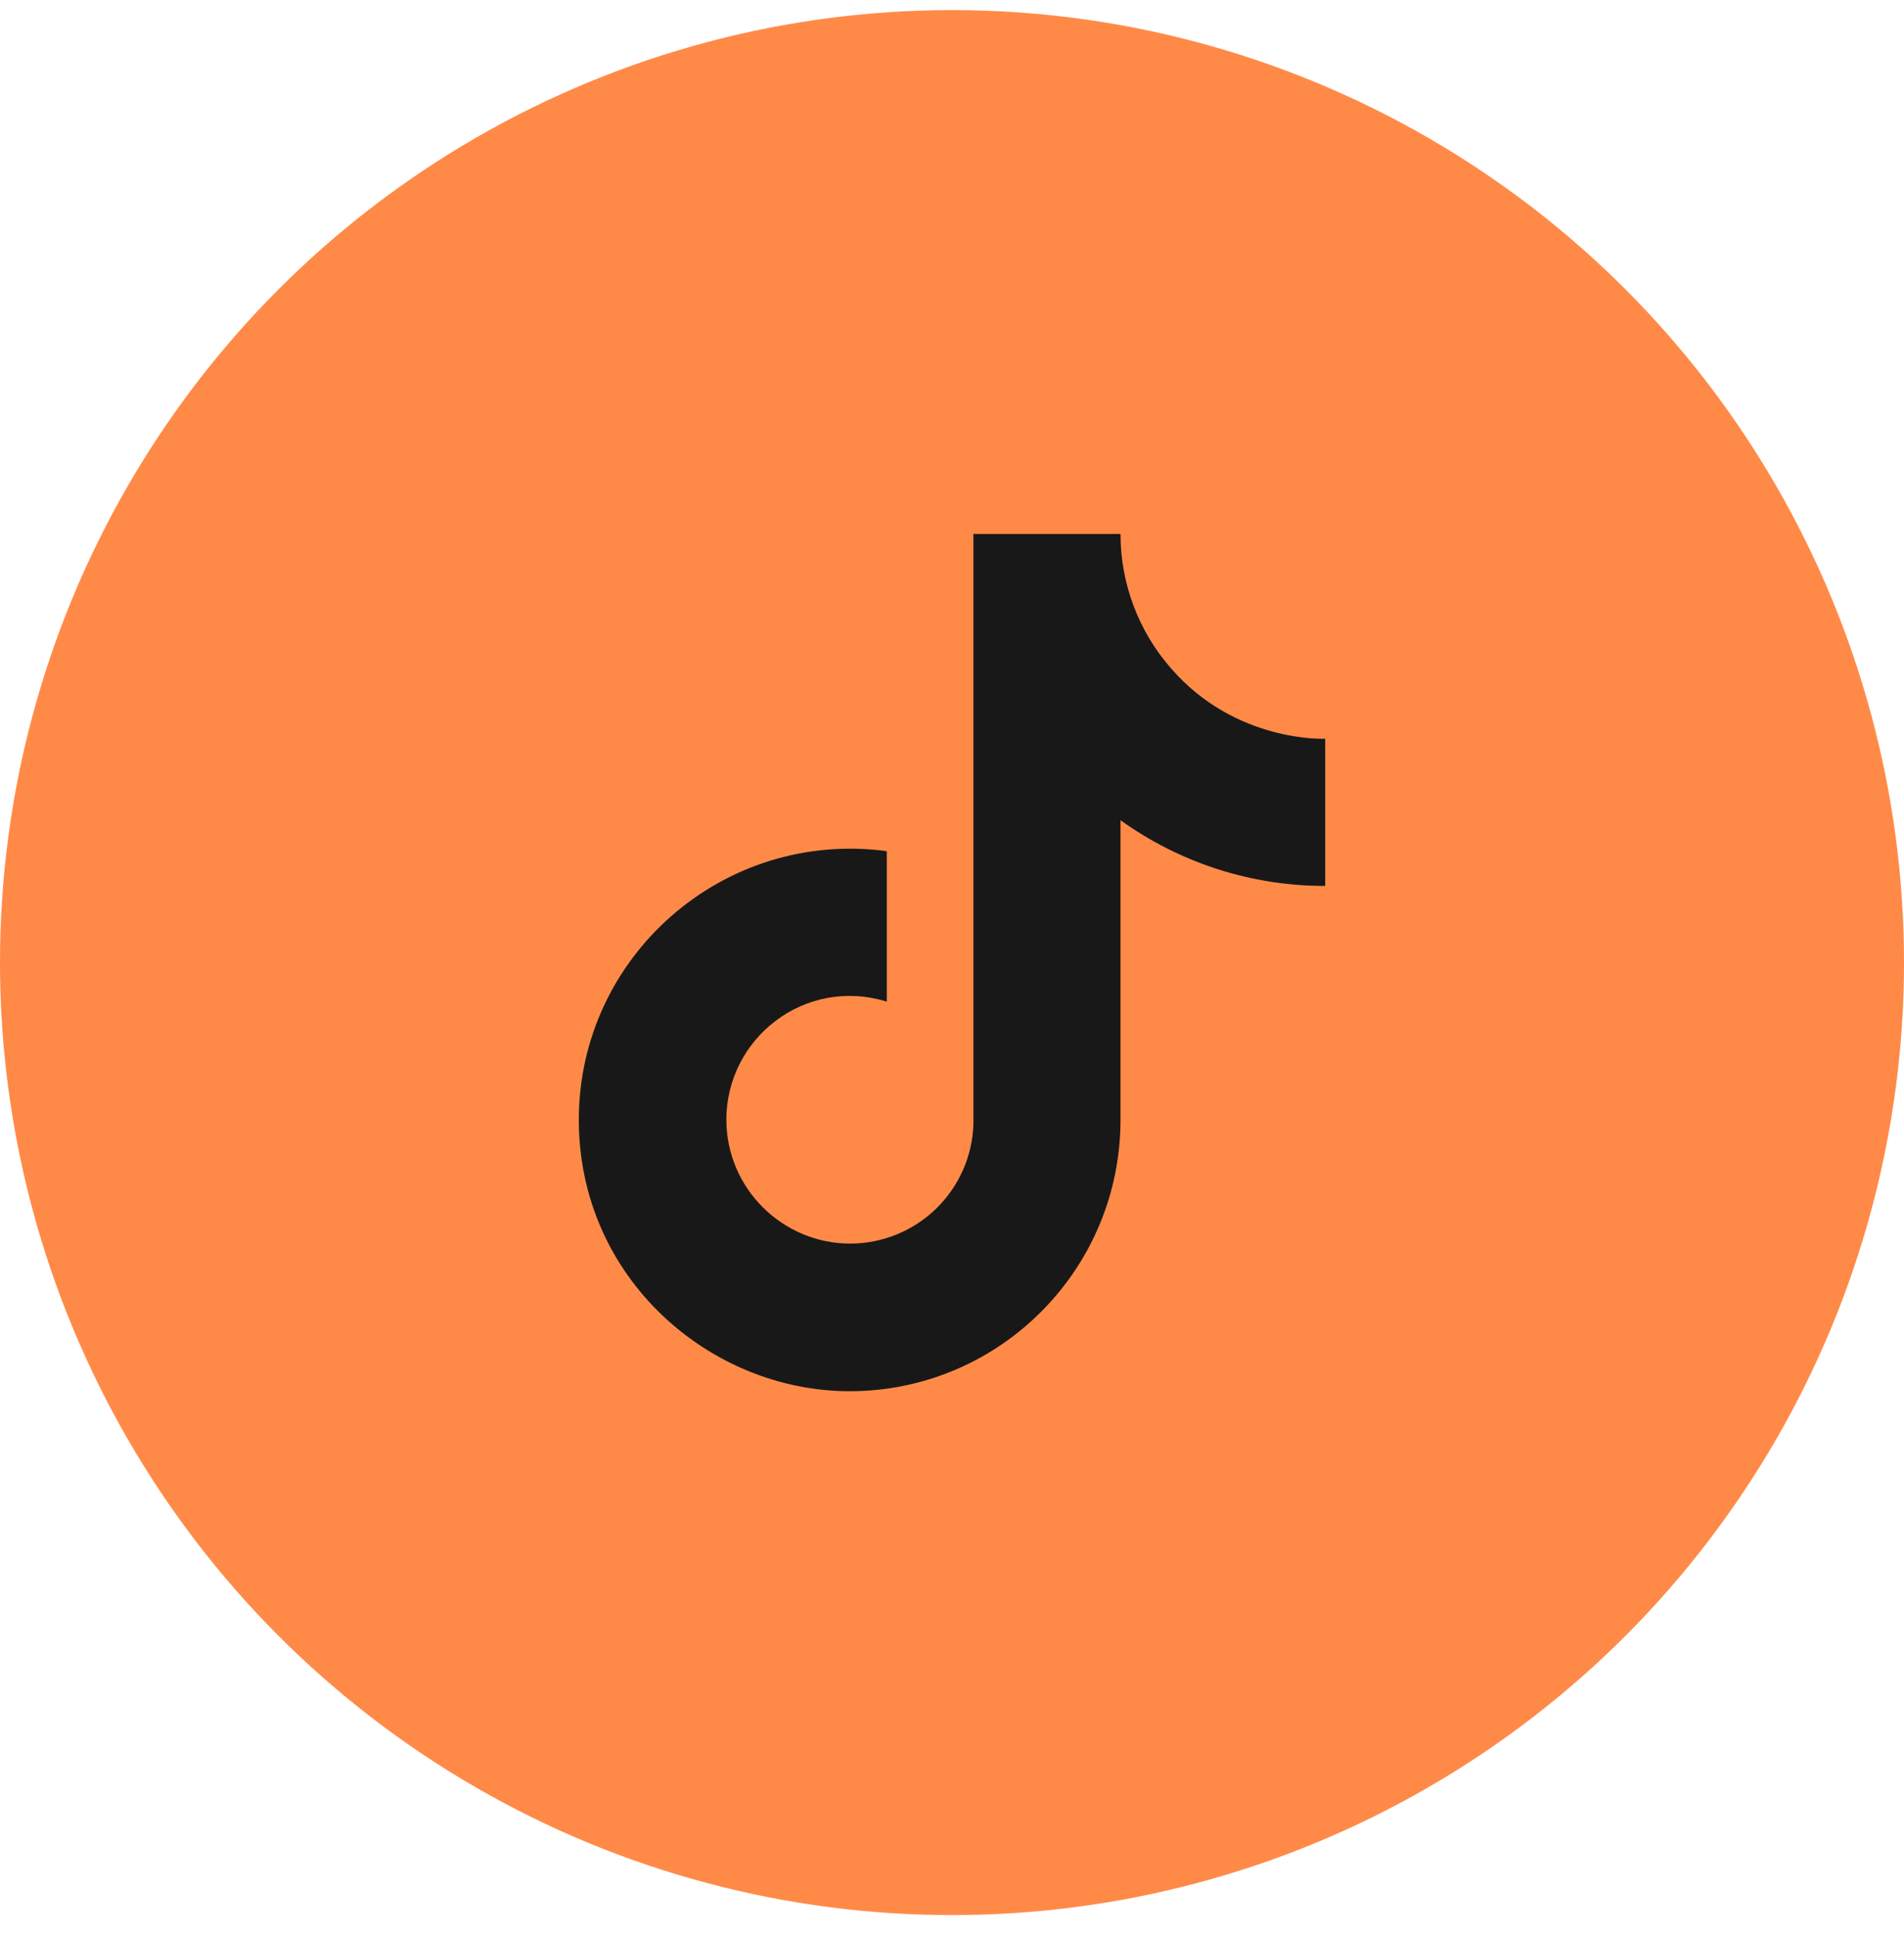
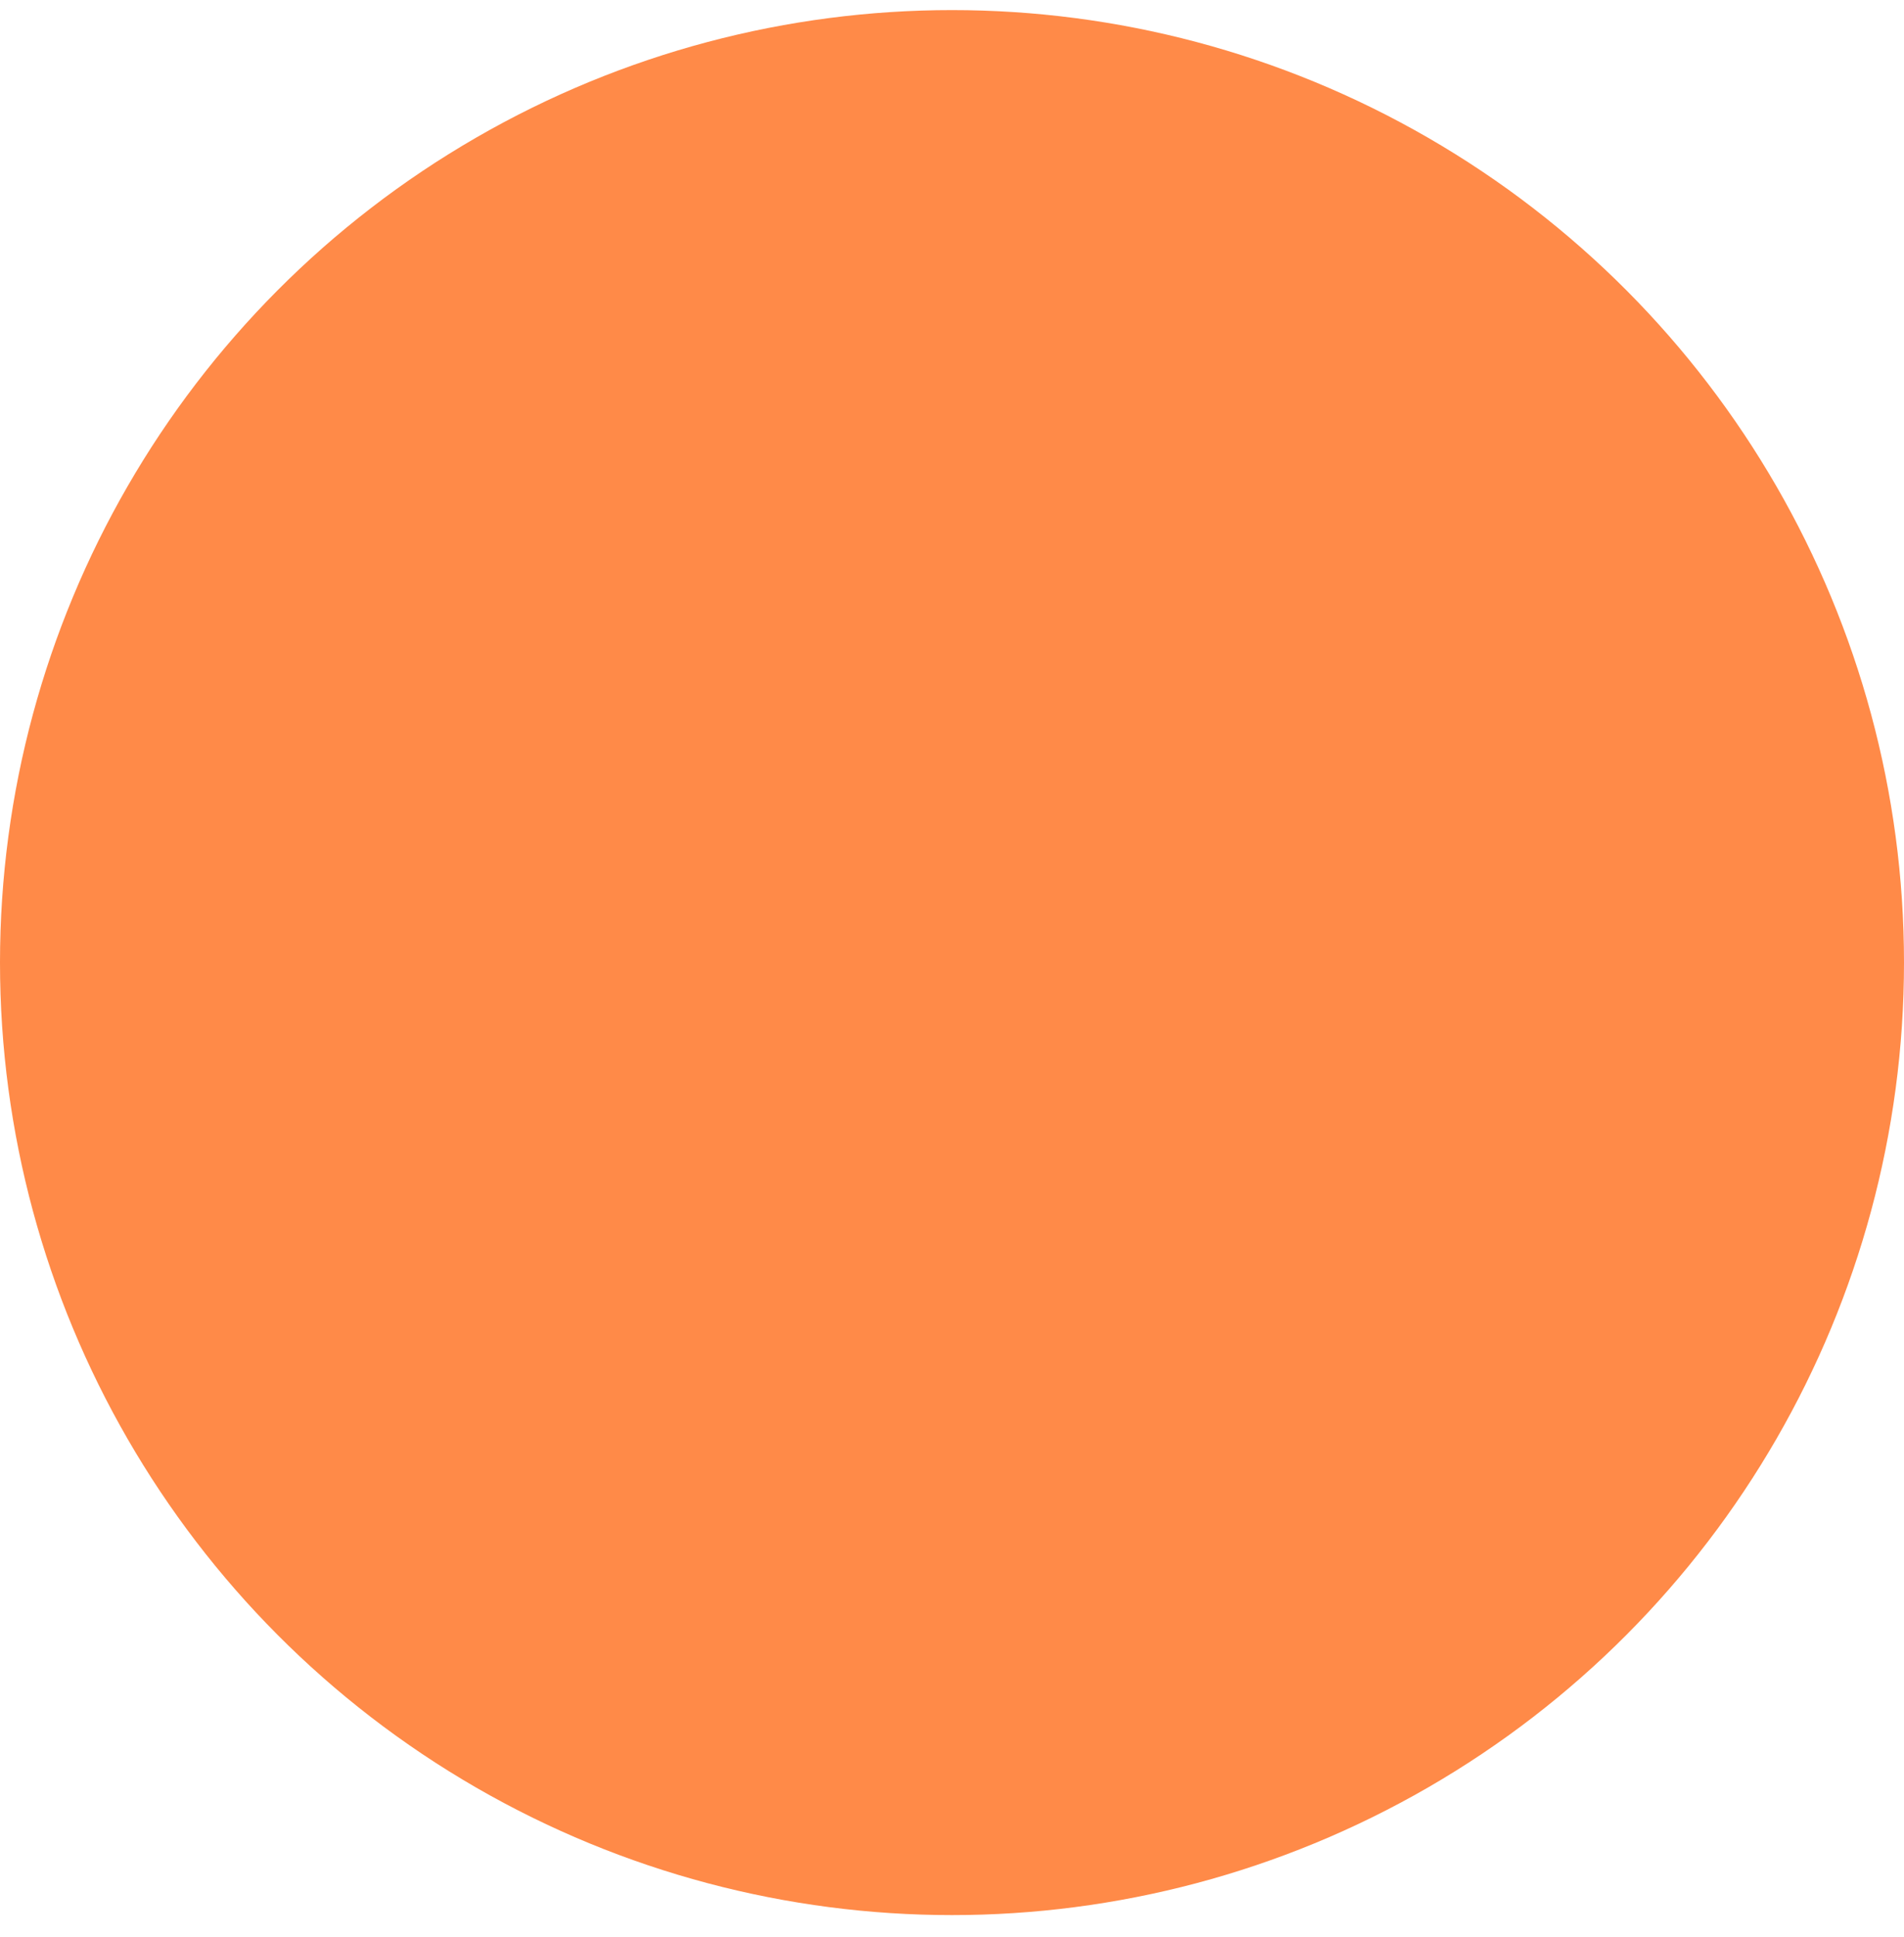
<svg xmlns="http://www.w3.org/2000/svg" width="60" height="61" viewBox="0 0 60 61" fill="none">
  <circle cx="30" cy="30.318" r="30" fill="#FF8A48" />
-   <path d="M36.9 21.048C35.875 19.878 35.31 18.375 35.31 16.818H30.675V35.418C30.64 36.425 30.215 37.378 29.49 38.078C28.765 38.777 27.797 39.168 26.79 39.168C24.66 39.168 22.89 37.428 22.89 35.268C22.89 32.688 25.38 30.753 27.945 31.548V26.808C22.77 26.118 18.24 30.138 18.24 35.268C18.24 40.263 22.38 43.818 26.775 43.818C31.485 43.818 35.31 39.993 35.31 35.268V25.833C37.19 27.183 39.446 27.907 41.76 27.903V23.268C41.76 23.268 38.94 23.403 36.9 21.048Z" fill="#181818" />
</svg>